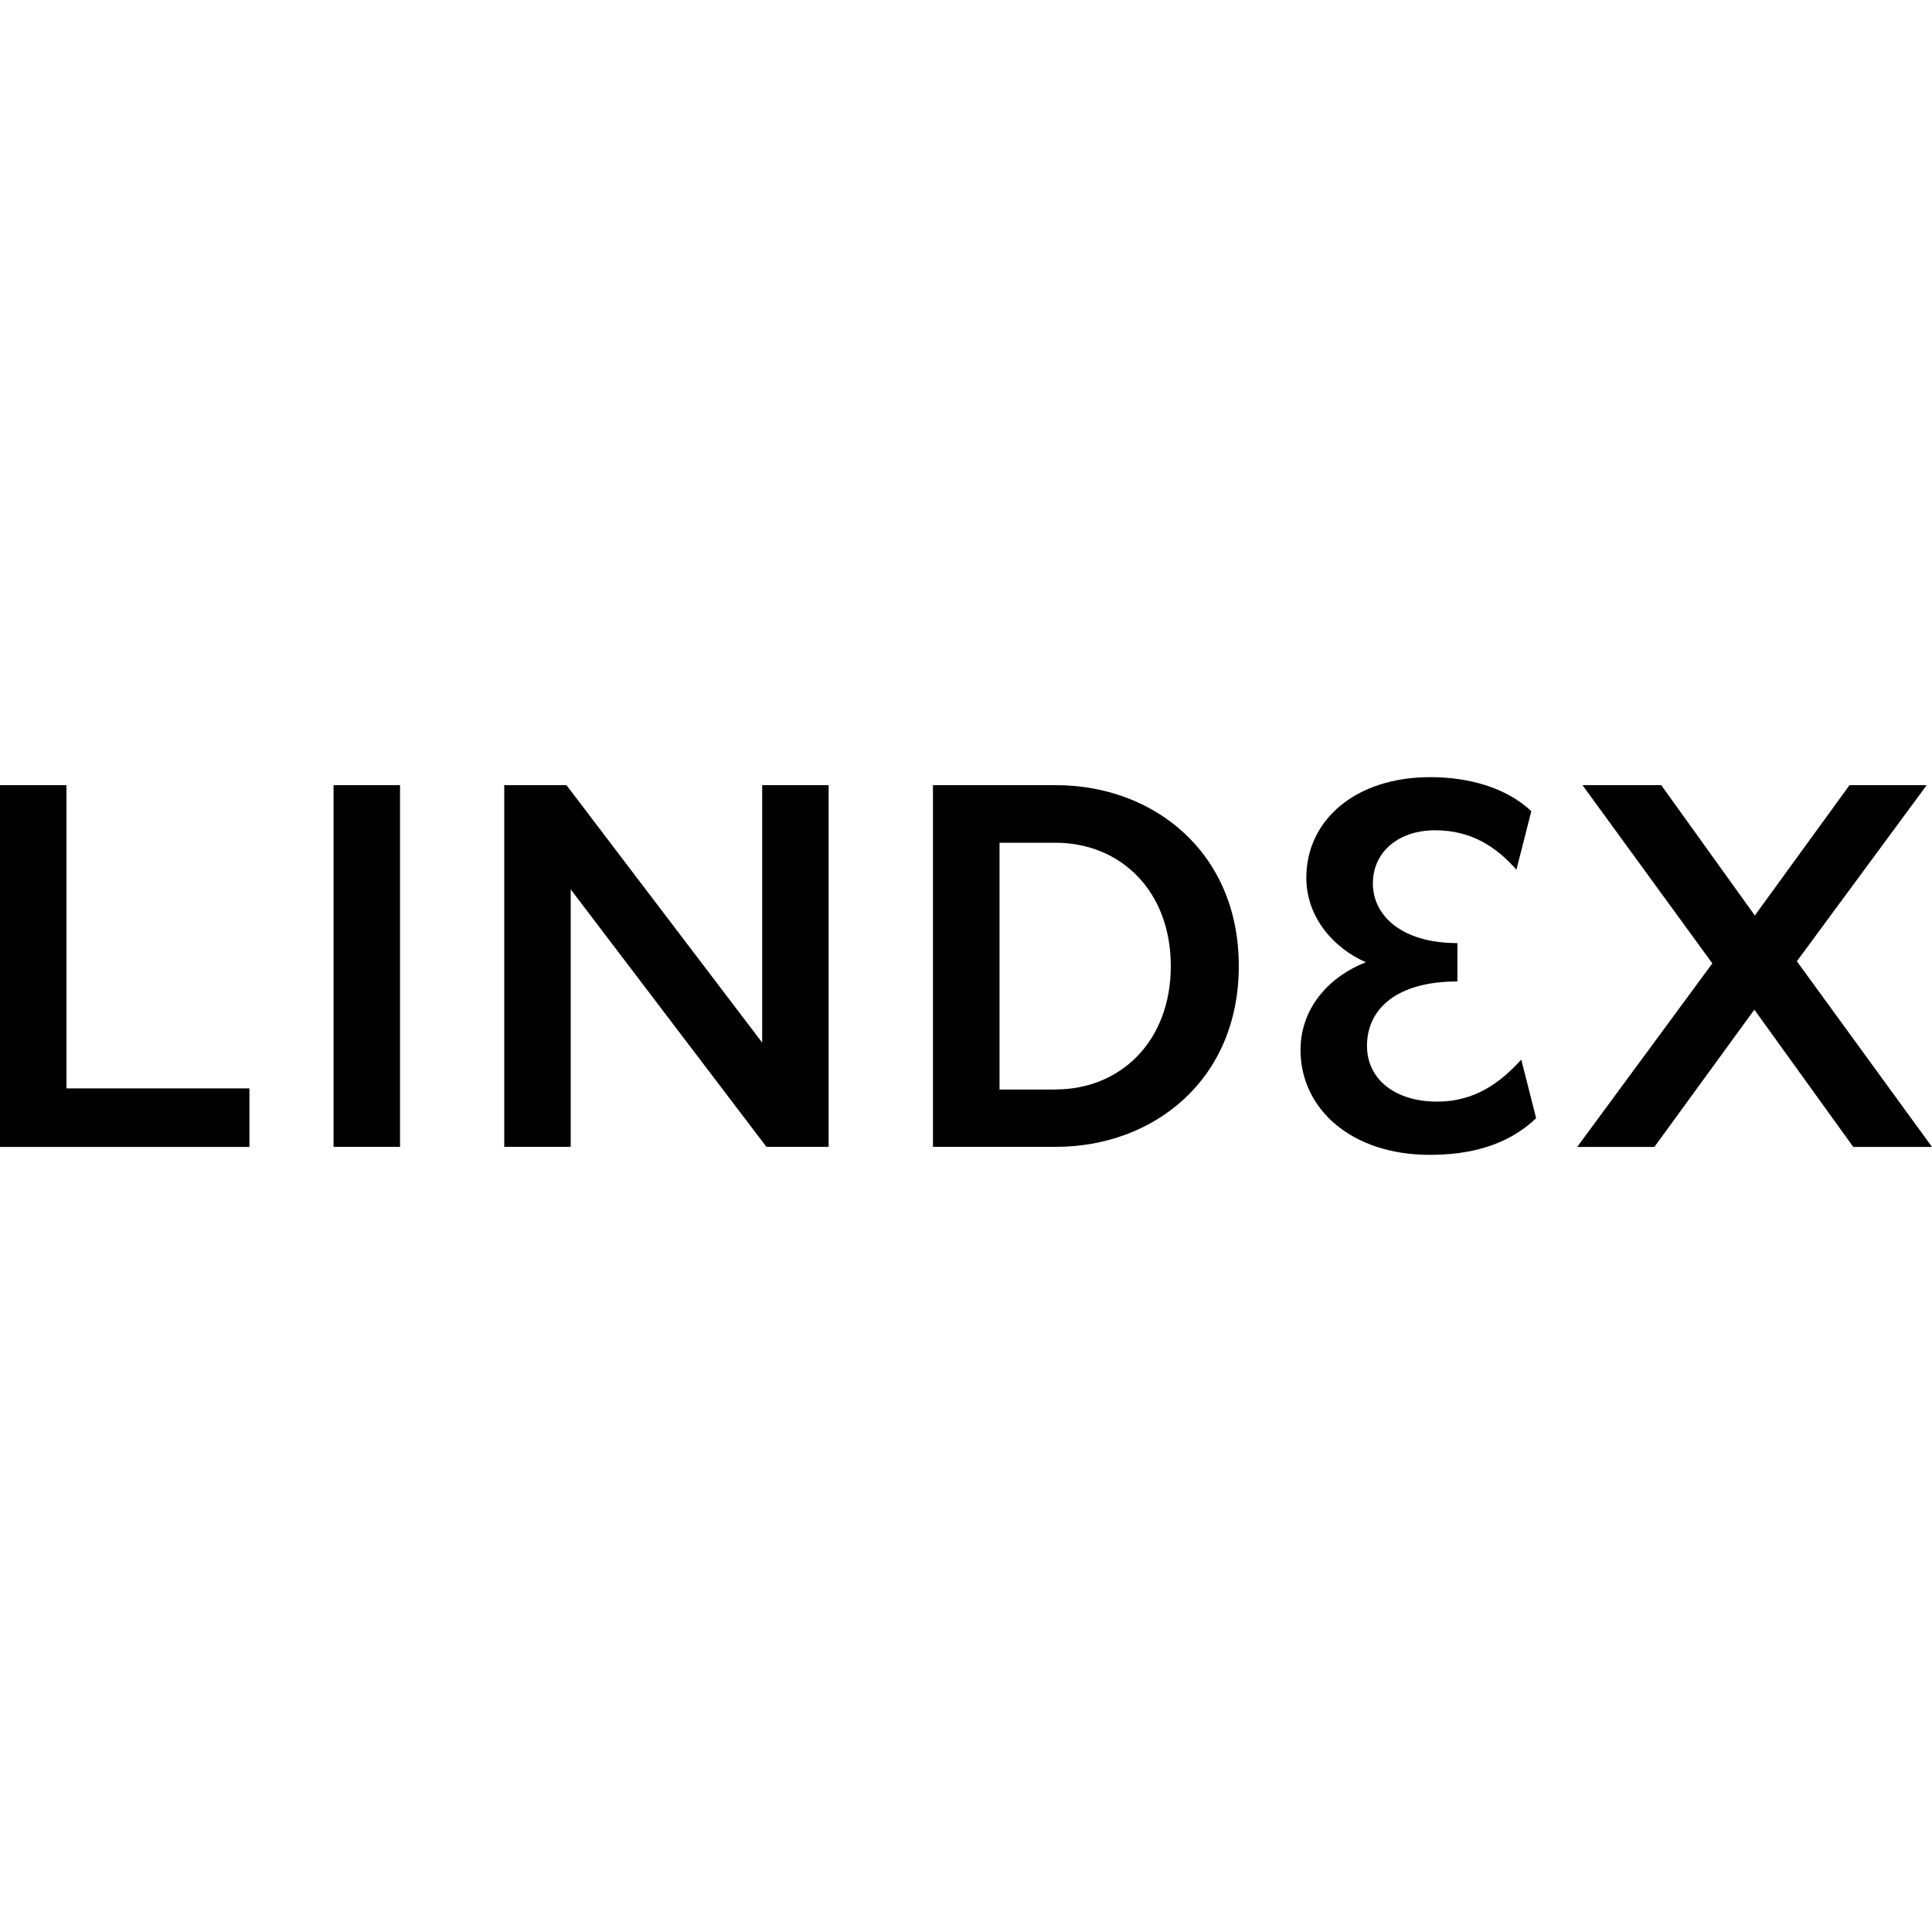
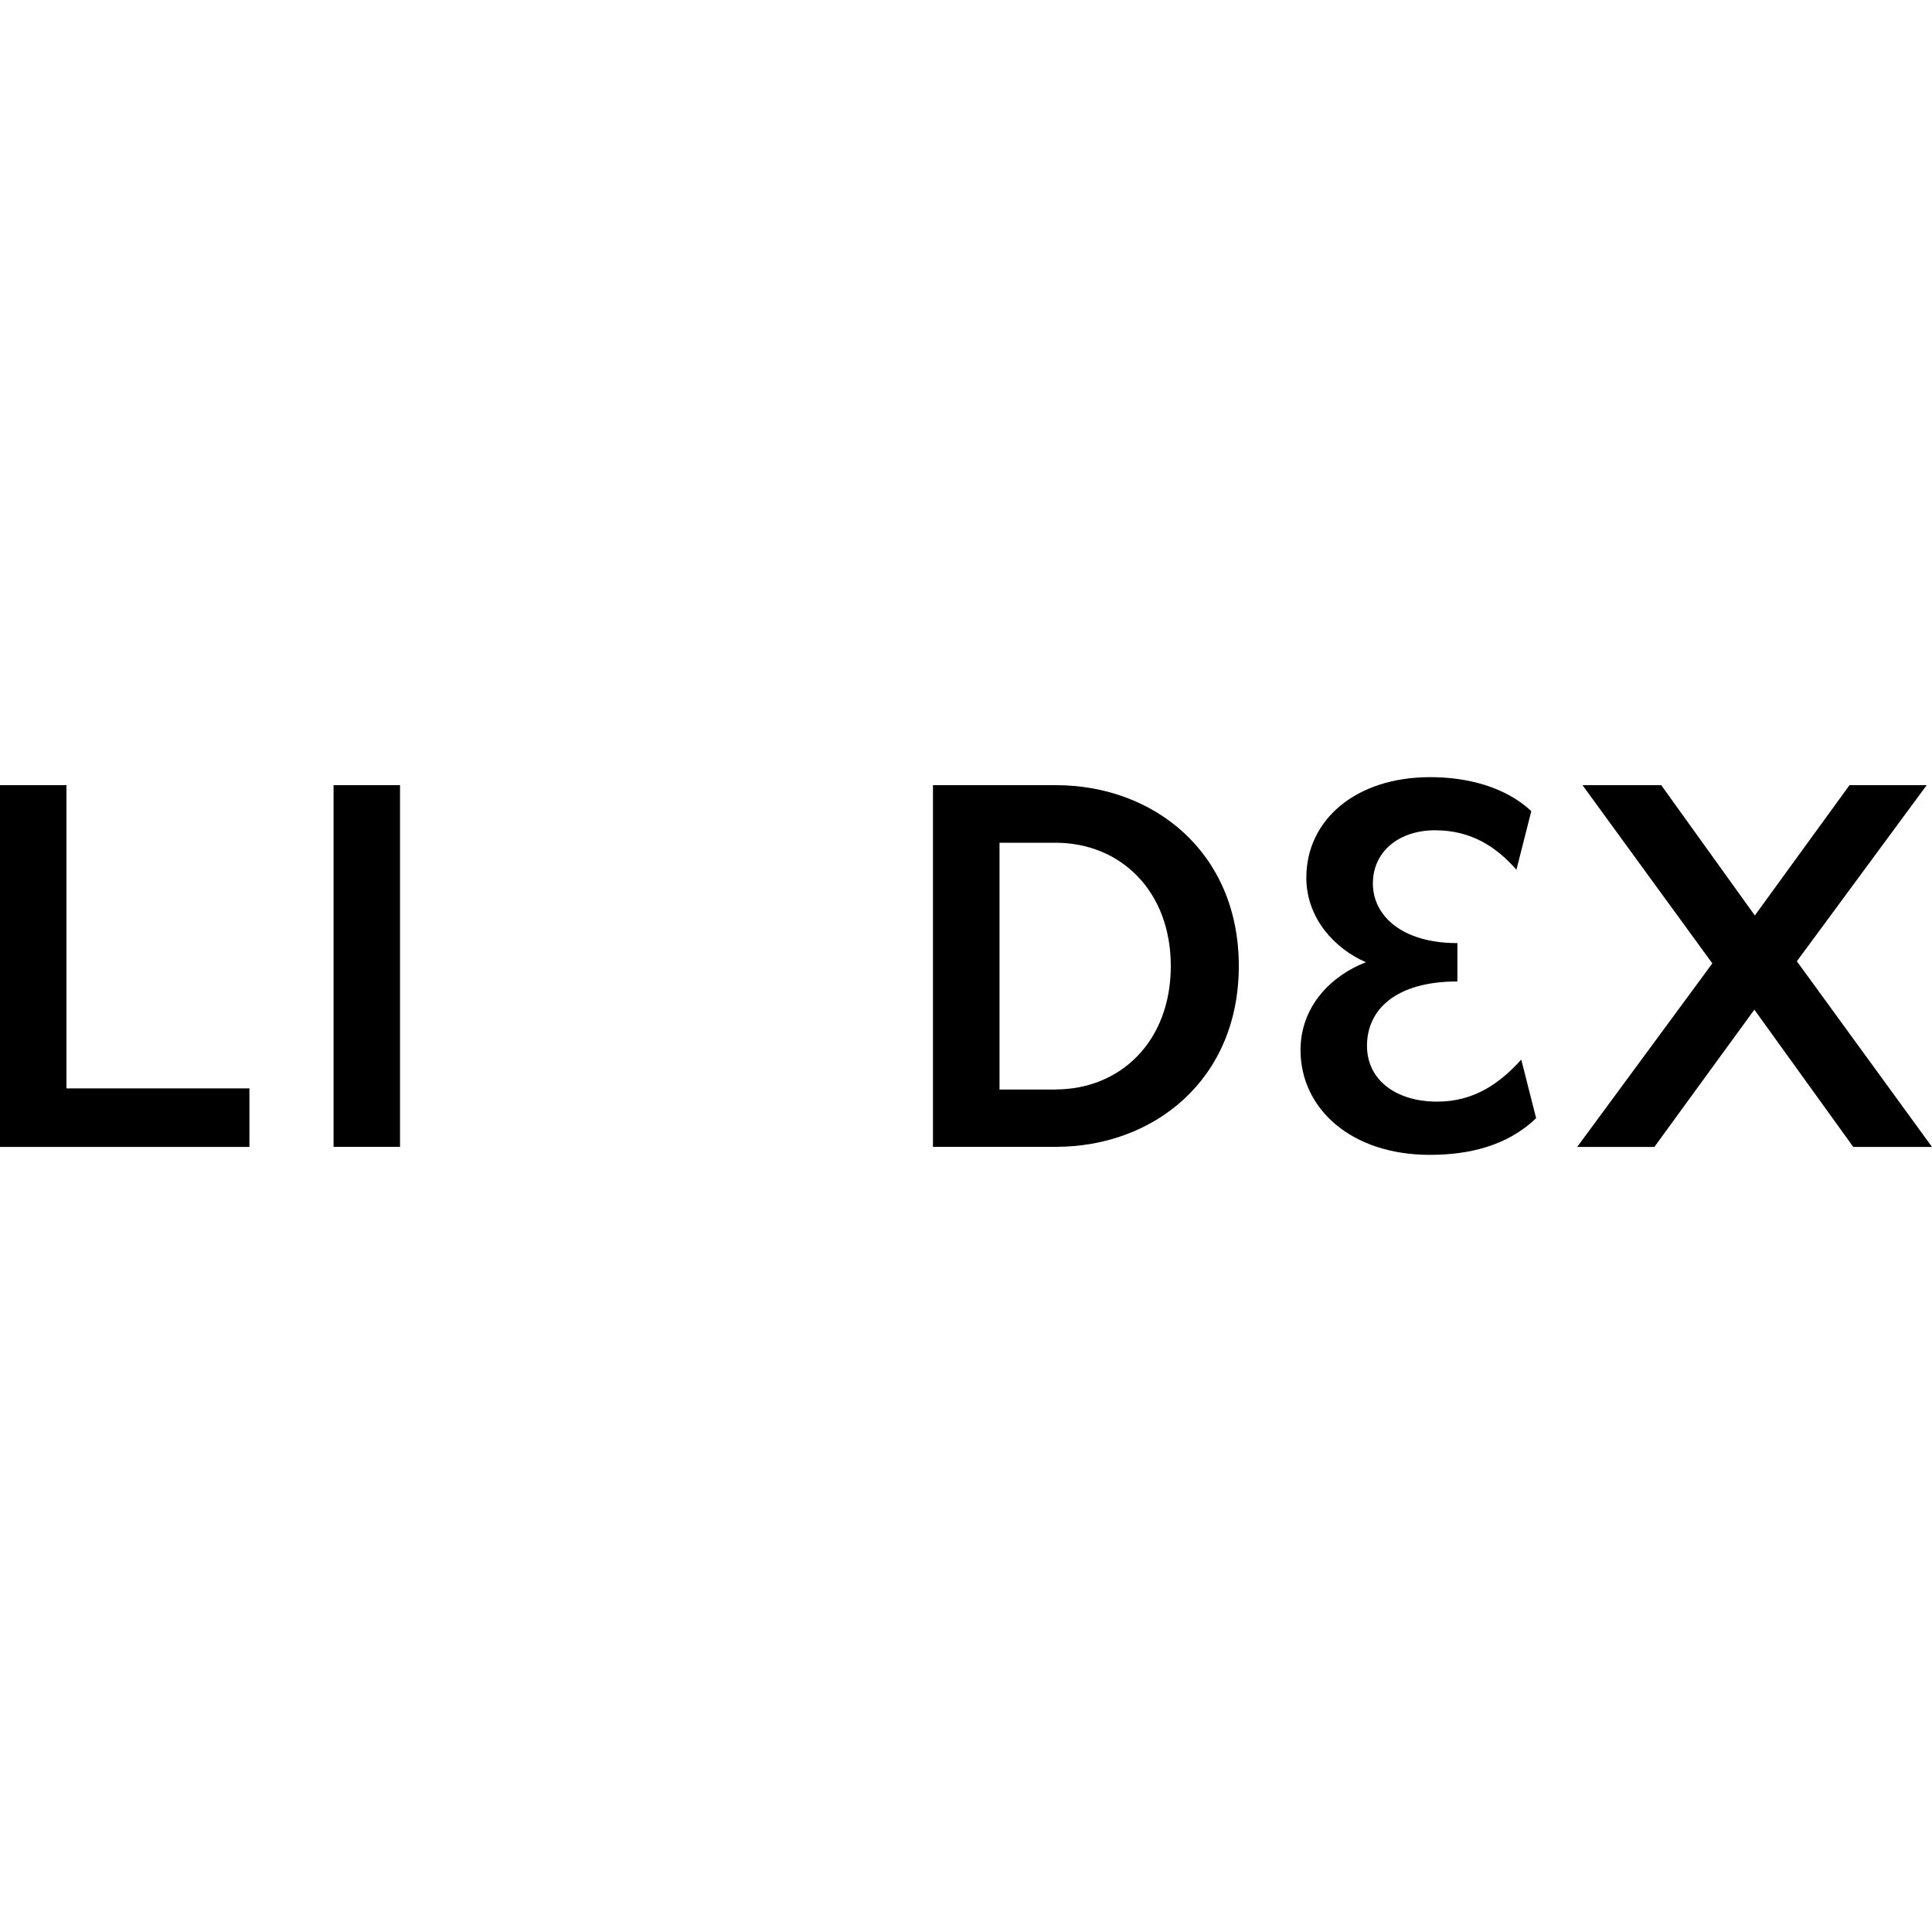
<svg xmlns="http://www.w3.org/2000/svg" id="Lager_1" viewBox="0 0 200 200">
  <g id="Layer_1">
    <path d="m0,81.28h6.88v31.39h18.94v6.06H0v-37.44Z" stroke-width="0" />
    <path d="m34.53,81.28h6.88v37.44h-6.88v-37.44Z" stroke-width="0" />
-     <path d="m52.2,81.28h6.44l20.26,26.65v-26.65h6.88v37.44h-6.44l-20.26-26.65v26.65h-6.88v-37.44Z" stroke-width="0" />
    <path d="m96.58,81.28h12.72c10.13,0,18.94,6.94,18.94,18.72s-8.81,18.72-18.94,18.72h-12.72v-37.44Zm12.67,31.5c6.77,0,11.95-5.01,11.95-12.77s-5.18-12.77-11.95-12.77h-5.78v25.55h5.78Z" stroke-width="0" />
    <path d="m134.63,108.7c0-4.62,3.3-7.76,6.77-9.09-3.3-1.43-6.17-4.62-6.17-8.75,0-5.95,5.07-10.41,12.83-10.41,3.91,0,7.82,1.04,10.46,3.52l-1.54,6.06c-2.09-2.37-4.68-4.08-8.42-4.08s-6.44,2.2-6.44,5.51,2.97,6.17,8.75,6.17v3.97c-6.39,0-9.36,2.92-9.36,6.66,0,3.52,2.97,5.78,7.27,5.78,3.91,0,6.55-1.98,8.7-4.35l1.54,6.06c-3.03,2.92-7.05,3.8-11.01,3.8-8.15,0-13.38-4.79-13.38-10.85h0Z" stroke-width="0" />
-     <path d="m171.97,81.28l9.69,13.49,9.8-13.49h7.99l-13.44,18.23,13.99,19.22h-8.15l-10.24-14.21-10.35,14.21h-7.99l13.99-19-13.44-18.45h8.15Z" stroke-width="0" />
+     <path d="m171.97,81.28l9.69,13.49,9.8-13.49h7.99l-13.44,18.23,13.99,19.22h-8.15l-10.24-14.21-10.35,14.21h-7.99l13.99-19-13.44-18.45Z" stroke-width="0" />
  </g>
</svg>